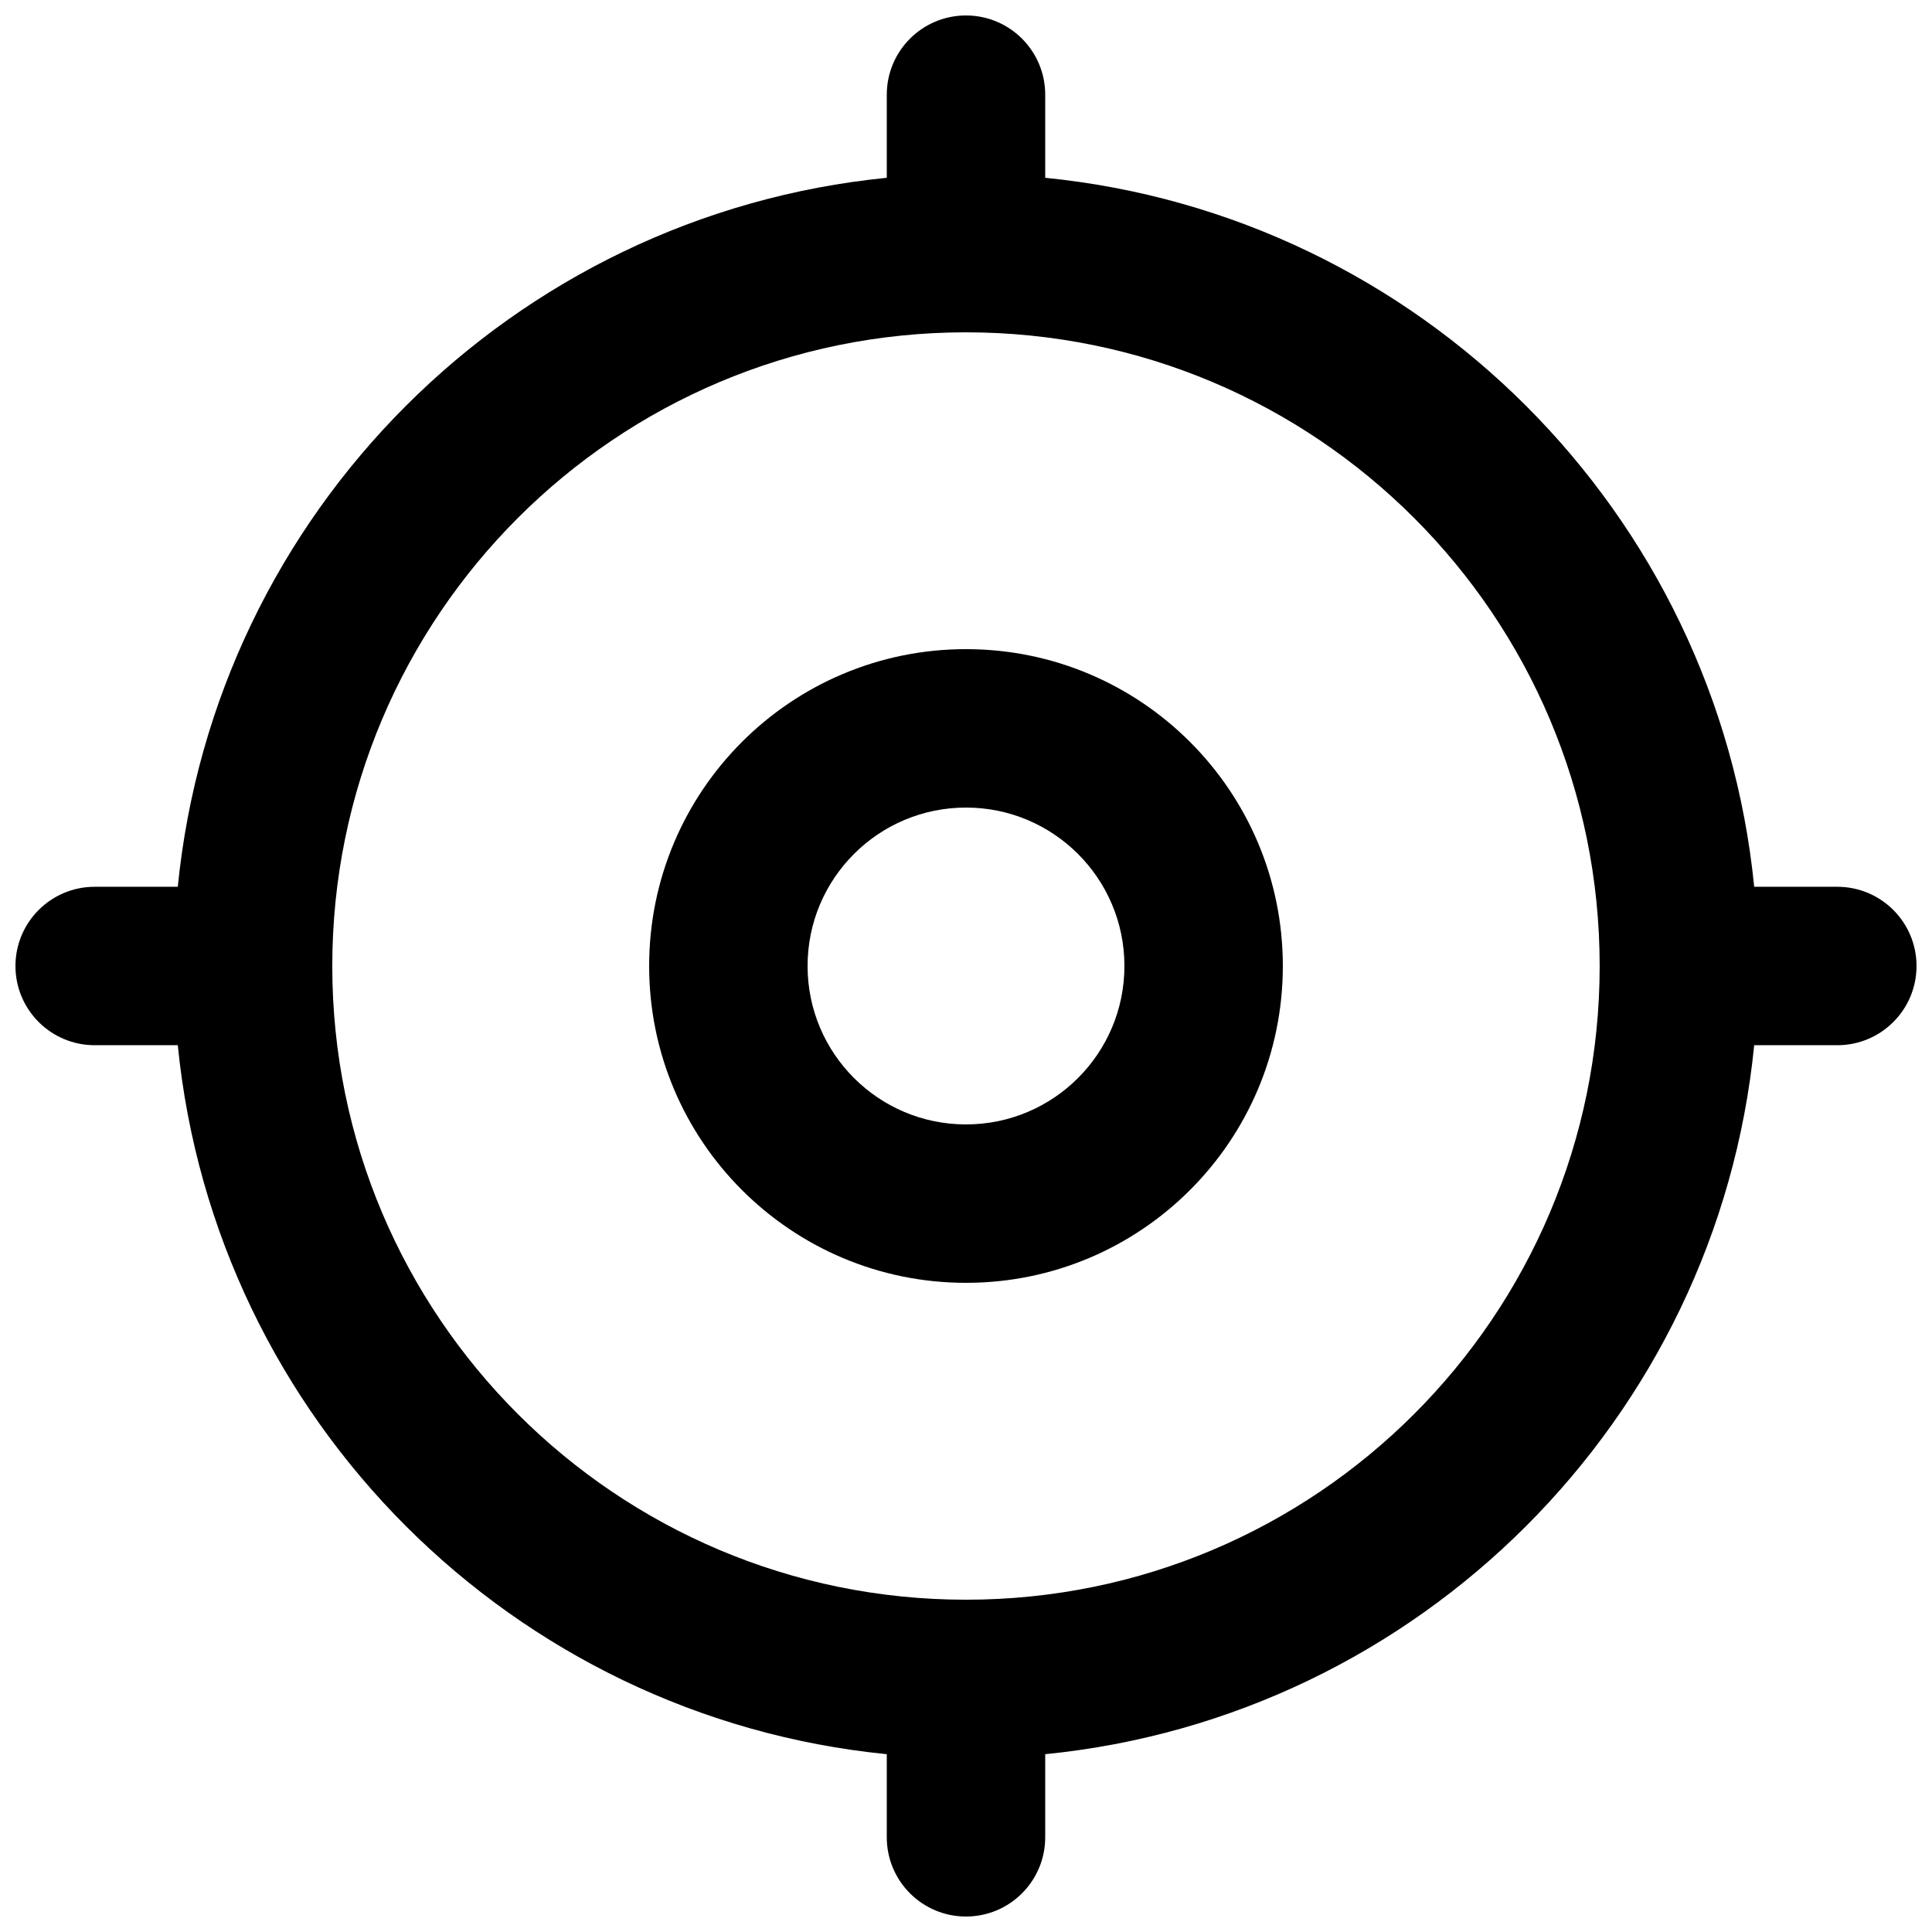
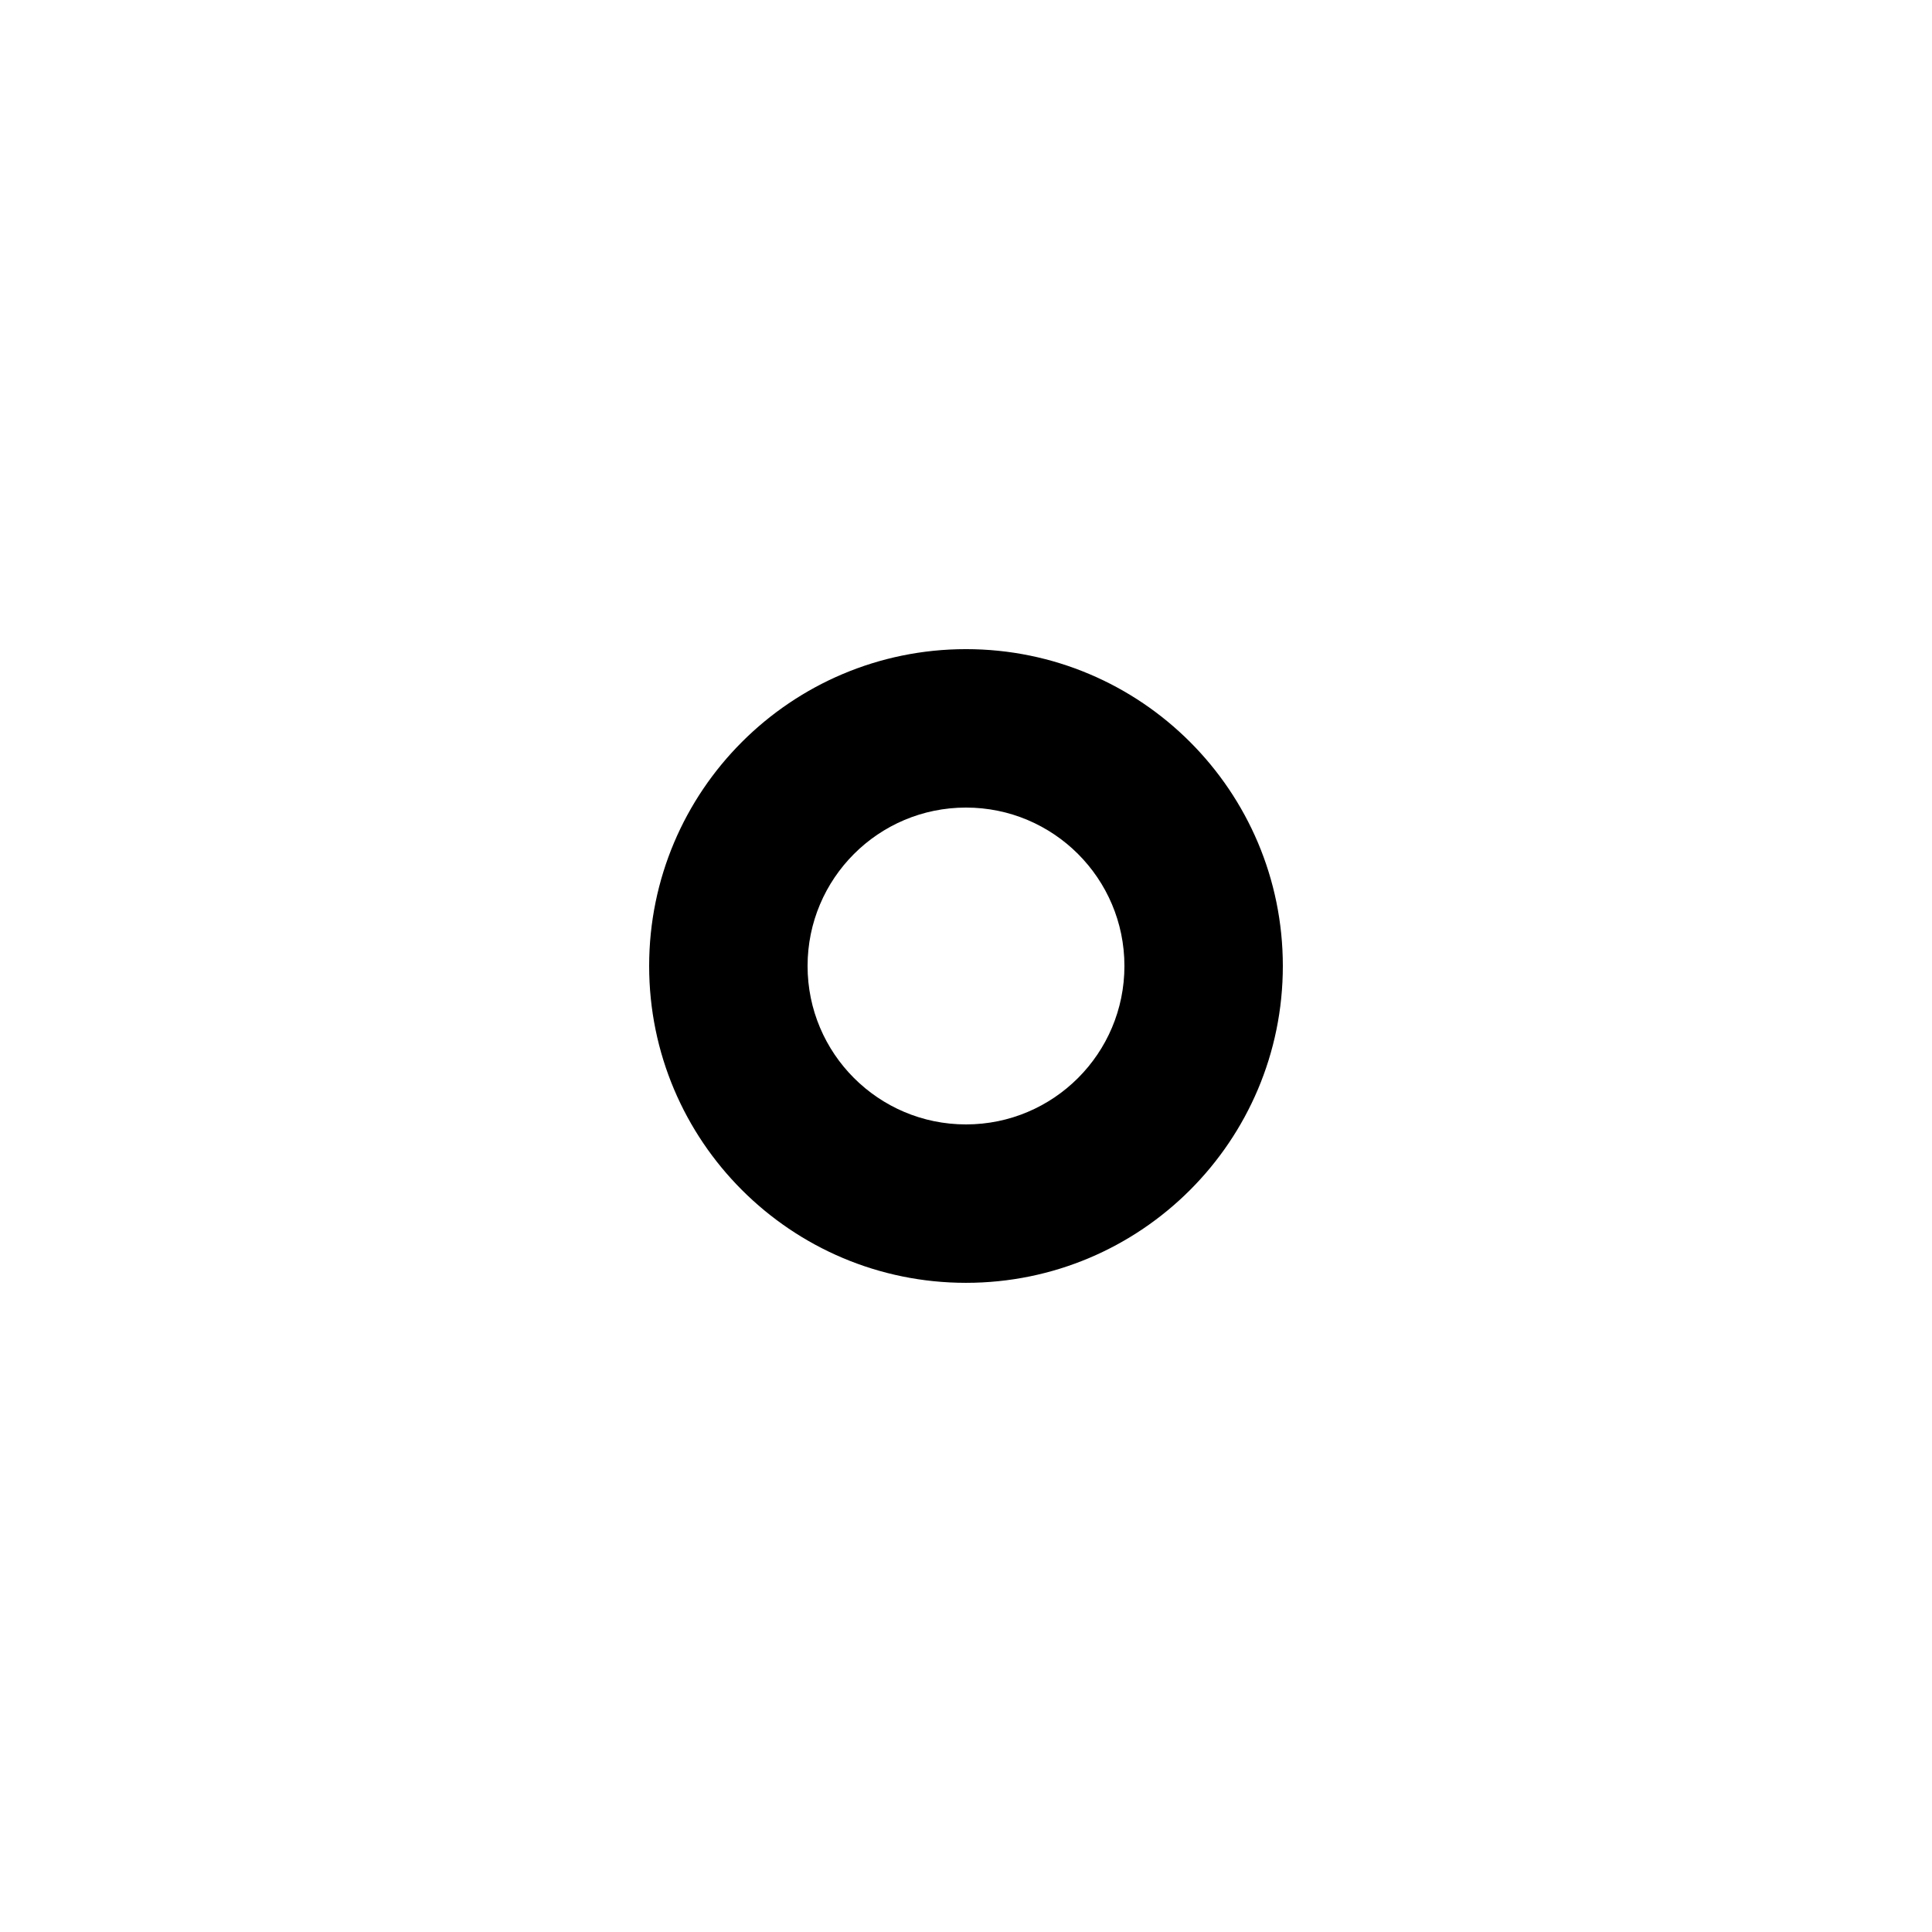
<svg xmlns="http://www.w3.org/2000/svg" width="800px" height="800px" version="1.1" viewBox="144 144 512 512">
  <defs>
    <clipPath id="a">
-       <path d="m148.09 148.09h503.81v503.81h-503.81z" />
-     </clipPath>
+       </clipPath>
  </defs>
  <path d="m400 316.03c-46.375 0-83.969 37.594-83.969 83.969 0 46.371 37.594 83.965 83.969 83.965 46.371 0 83.965-37.594 83.965-83.965 0-46.375-37.594-83.969-83.965-83.969zm-41.984 83.969c0-23.188 18.797-41.984 41.984-41.984s41.984 18.797 41.984 41.984-18.797 41.984-41.984 41.984-41.984-18.797-41.984-41.984z" fill-rule="evenodd" />
  <g clip-path="url(#a)">
-     <path d="m420.99 169.09c0-11.594-9.398-20.992-20.992-20.992s-20.992 9.398-20.992 20.992v22.027c-99.176 9.848-178.05 88.719-187.89 187.89h-22.027c-11.594 0-20.992 9.398-20.992 20.992s9.398 20.992 20.992 20.992h22.027c9.848 99.172 88.719 178.04 187.89 187.89v22.027c0 11.594 9.398 20.992 20.992 20.992s20.992-9.398 20.992-20.992v-22.027c99.172-9.848 178.04-88.719 187.89-187.89h22.027c11.594 0 20.992-9.398 20.992-20.992s-9.398-20.992-20.992-20.992h-22.027c-9.848-99.176-88.719-178.05-187.89-187.89zm-20.992 398.85c-92.75 0-167.94-75.188-167.94-167.93 0-92.75 75.188-167.94 167.94-167.94 92.746 0 167.93 75.188 167.93 167.94 0 92.746-75.188 167.93-167.93 167.93z" fill-rule="evenodd" />
-   </g>
+     </g>
</svg>